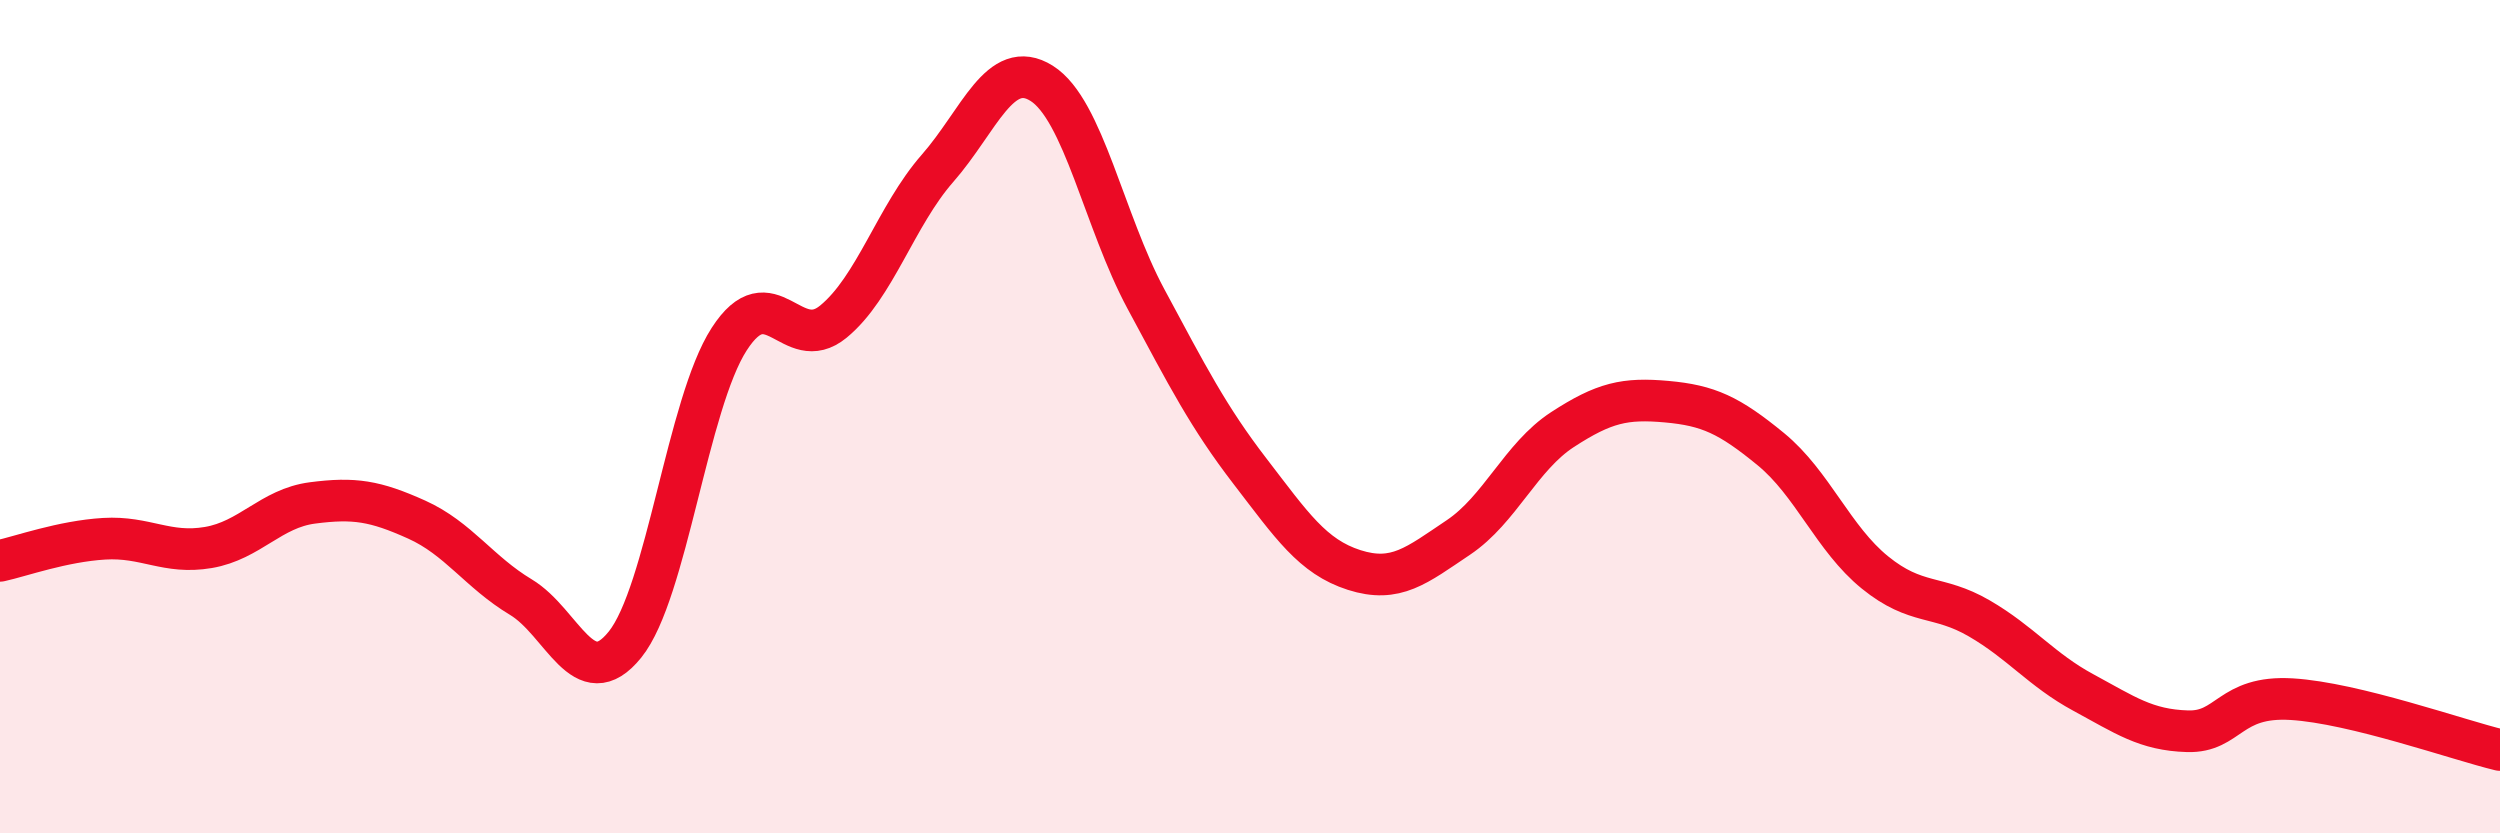
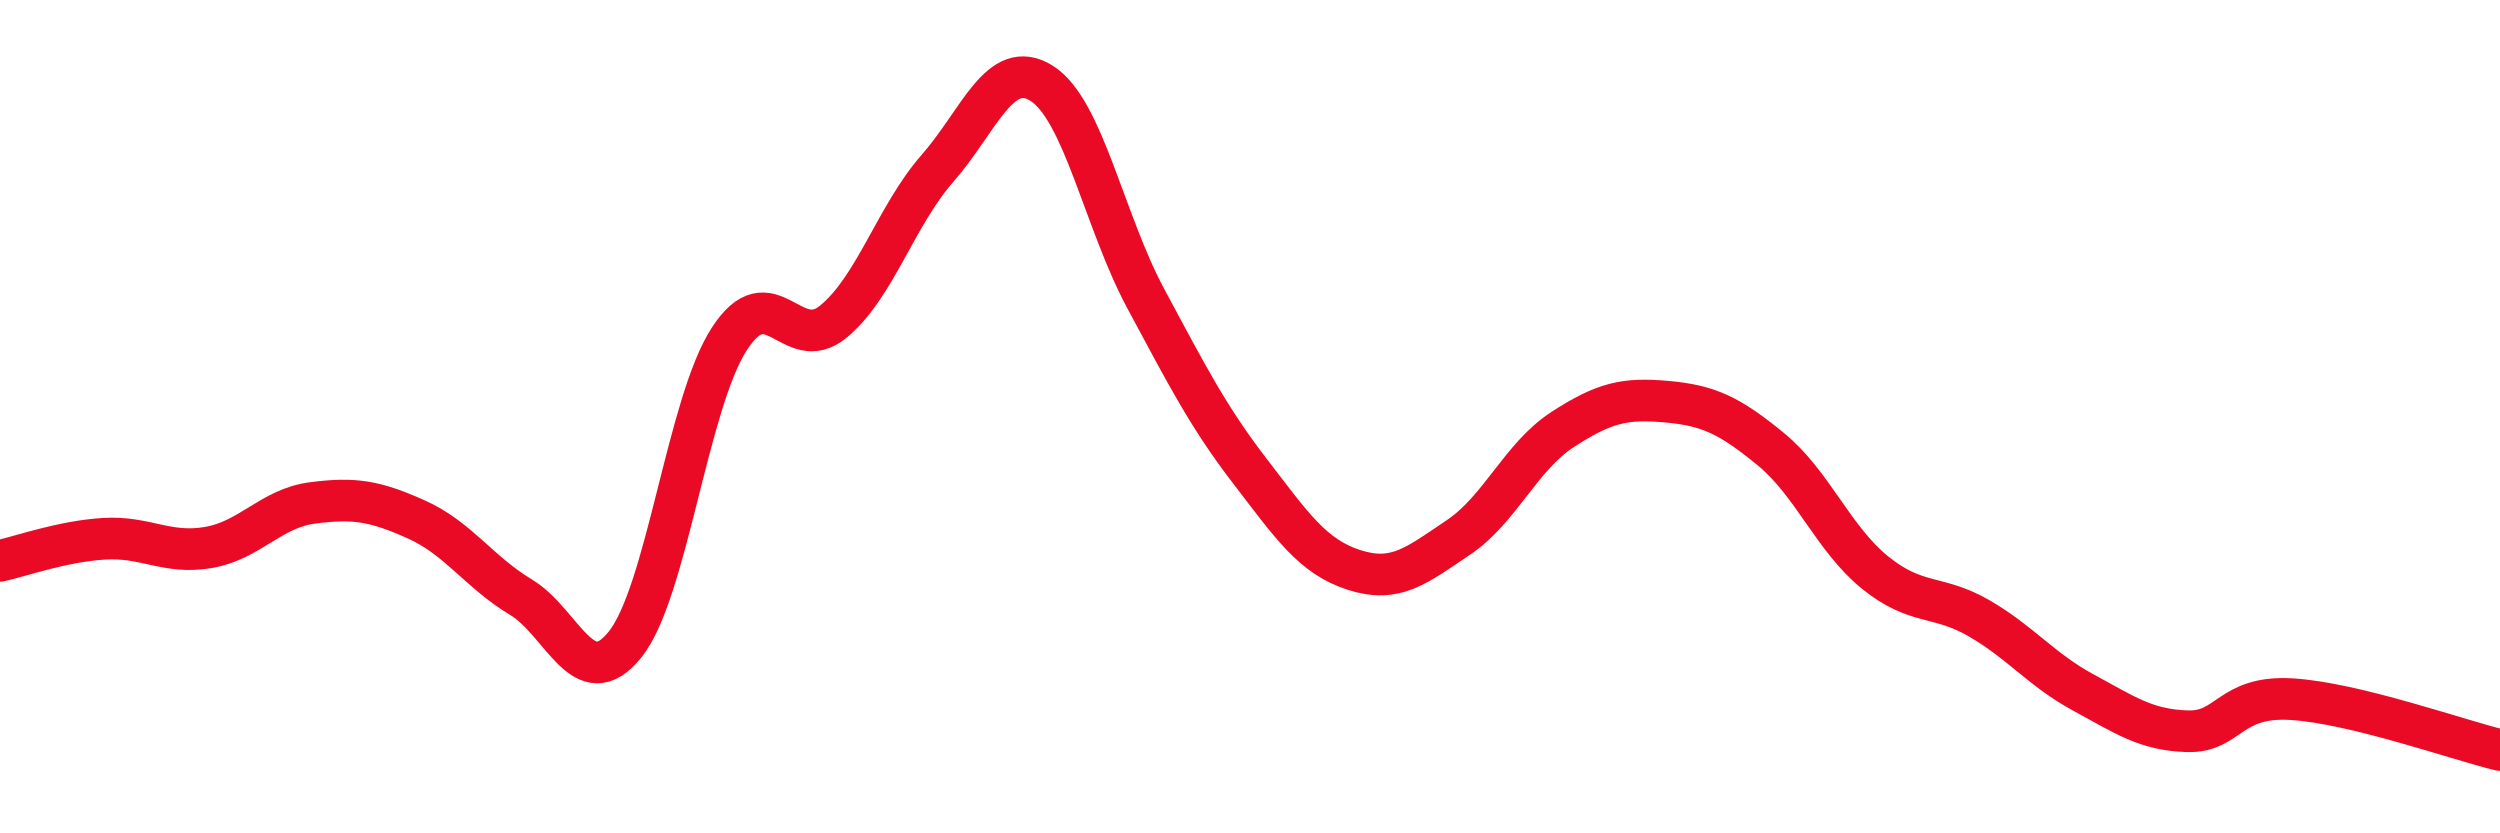
<svg xmlns="http://www.w3.org/2000/svg" width="60" height="20" viewBox="0 0 60 20">
-   <path d="M 0,13.46 C 0.5,13.35 1.5,12.99 2.5,12.93 C 3.5,12.87 4,13.31 5,13.14 C 6,12.97 6.5,12.2 7.5,12.07 C 8.5,11.94 9,12.02 10,12.47 C 11,12.92 11.5,13.73 12.5,14.33 C 13.5,14.93 14,16.71 15,15.47 C 16,14.23 16.5,9.69 17.5,8.14 C 18.5,6.59 19,8.54 20,7.72 C 21,6.9 21.5,5.18 22.5,4.04 C 23.5,2.9 24,1.37 25,2 C 26,2.63 26.5,5.31 27.5,7.17 C 28.5,9.03 29,10.01 30,11.31 C 31,12.61 31.5,13.36 32.5,13.68 C 33.5,14 34,13.57 35,12.9 C 36,12.23 36.5,10.96 37.5,10.31 C 38.5,9.66 39,9.55 40,9.64 C 41,9.73 41.5,9.96 42.5,10.78 C 43.5,11.6 44,12.93 45,13.74 C 46,14.55 46.5,14.26 47.5,14.84 C 48.5,15.42 49,16.08 50,16.62 C 51,17.16 51.5,17.52 52.5,17.55 C 53.5,17.58 53.5,16.69 55,16.78 C 56.5,16.87 59,17.76 60,18L60 20L0 20Z" fill="#EB0A25" opacity="0.1" stroke-linecap="round" stroke-linejoin="round" />
  <path d="M 0,13.46 C 0.5,13.35 1.5,12.99 2.5,12.93 C 3.5,12.87 4,13.31 5,13.14 C 6,12.97 6.5,12.2 7.5,12.07 C 8.5,11.94 9,12.02 10,12.47 C 11,12.92 11.5,13.73 12.5,14.33 C 13.5,14.93 14,16.71 15,15.47 C 16,14.23 16.5,9.69 17.5,8.14 C 18.5,6.59 19,8.54 20,7.72 C 21,6.9 21.5,5.18 22.5,4.04 C 23.5,2.9 24,1.37 25,2 C 26,2.63 26.5,5.31 27.5,7.17 C 28.5,9.03 29,10.01 30,11.31 C 31,12.61 31.5,13.36 32.5,13.68 C 33.5,14 34,13.57 35,12.9 C 36,12.23 36.5,10.96 37.5,10.31 C 38.5,9.66 39,9.55 40,9.64 C 41,9.73 41.5,9.96 42.5,10.78 C 43.5,11.6 44,12.93 45,13.74 C 46,14.55 46.5,14.26 47.5,14.84 C 48.5,15.42 49,16.08 50,16.62 C 51,17.16 51.5,17.52 52.5,17.55 C 53.5,17.58 53.5,16.69 55,16.78 C 56.5,16.87 59,17.76 60,18" stroke="#EB0A25" stroke-width="1" fill="none" stroke-linecap="round" stroke-linejoin="round" />
</svg>